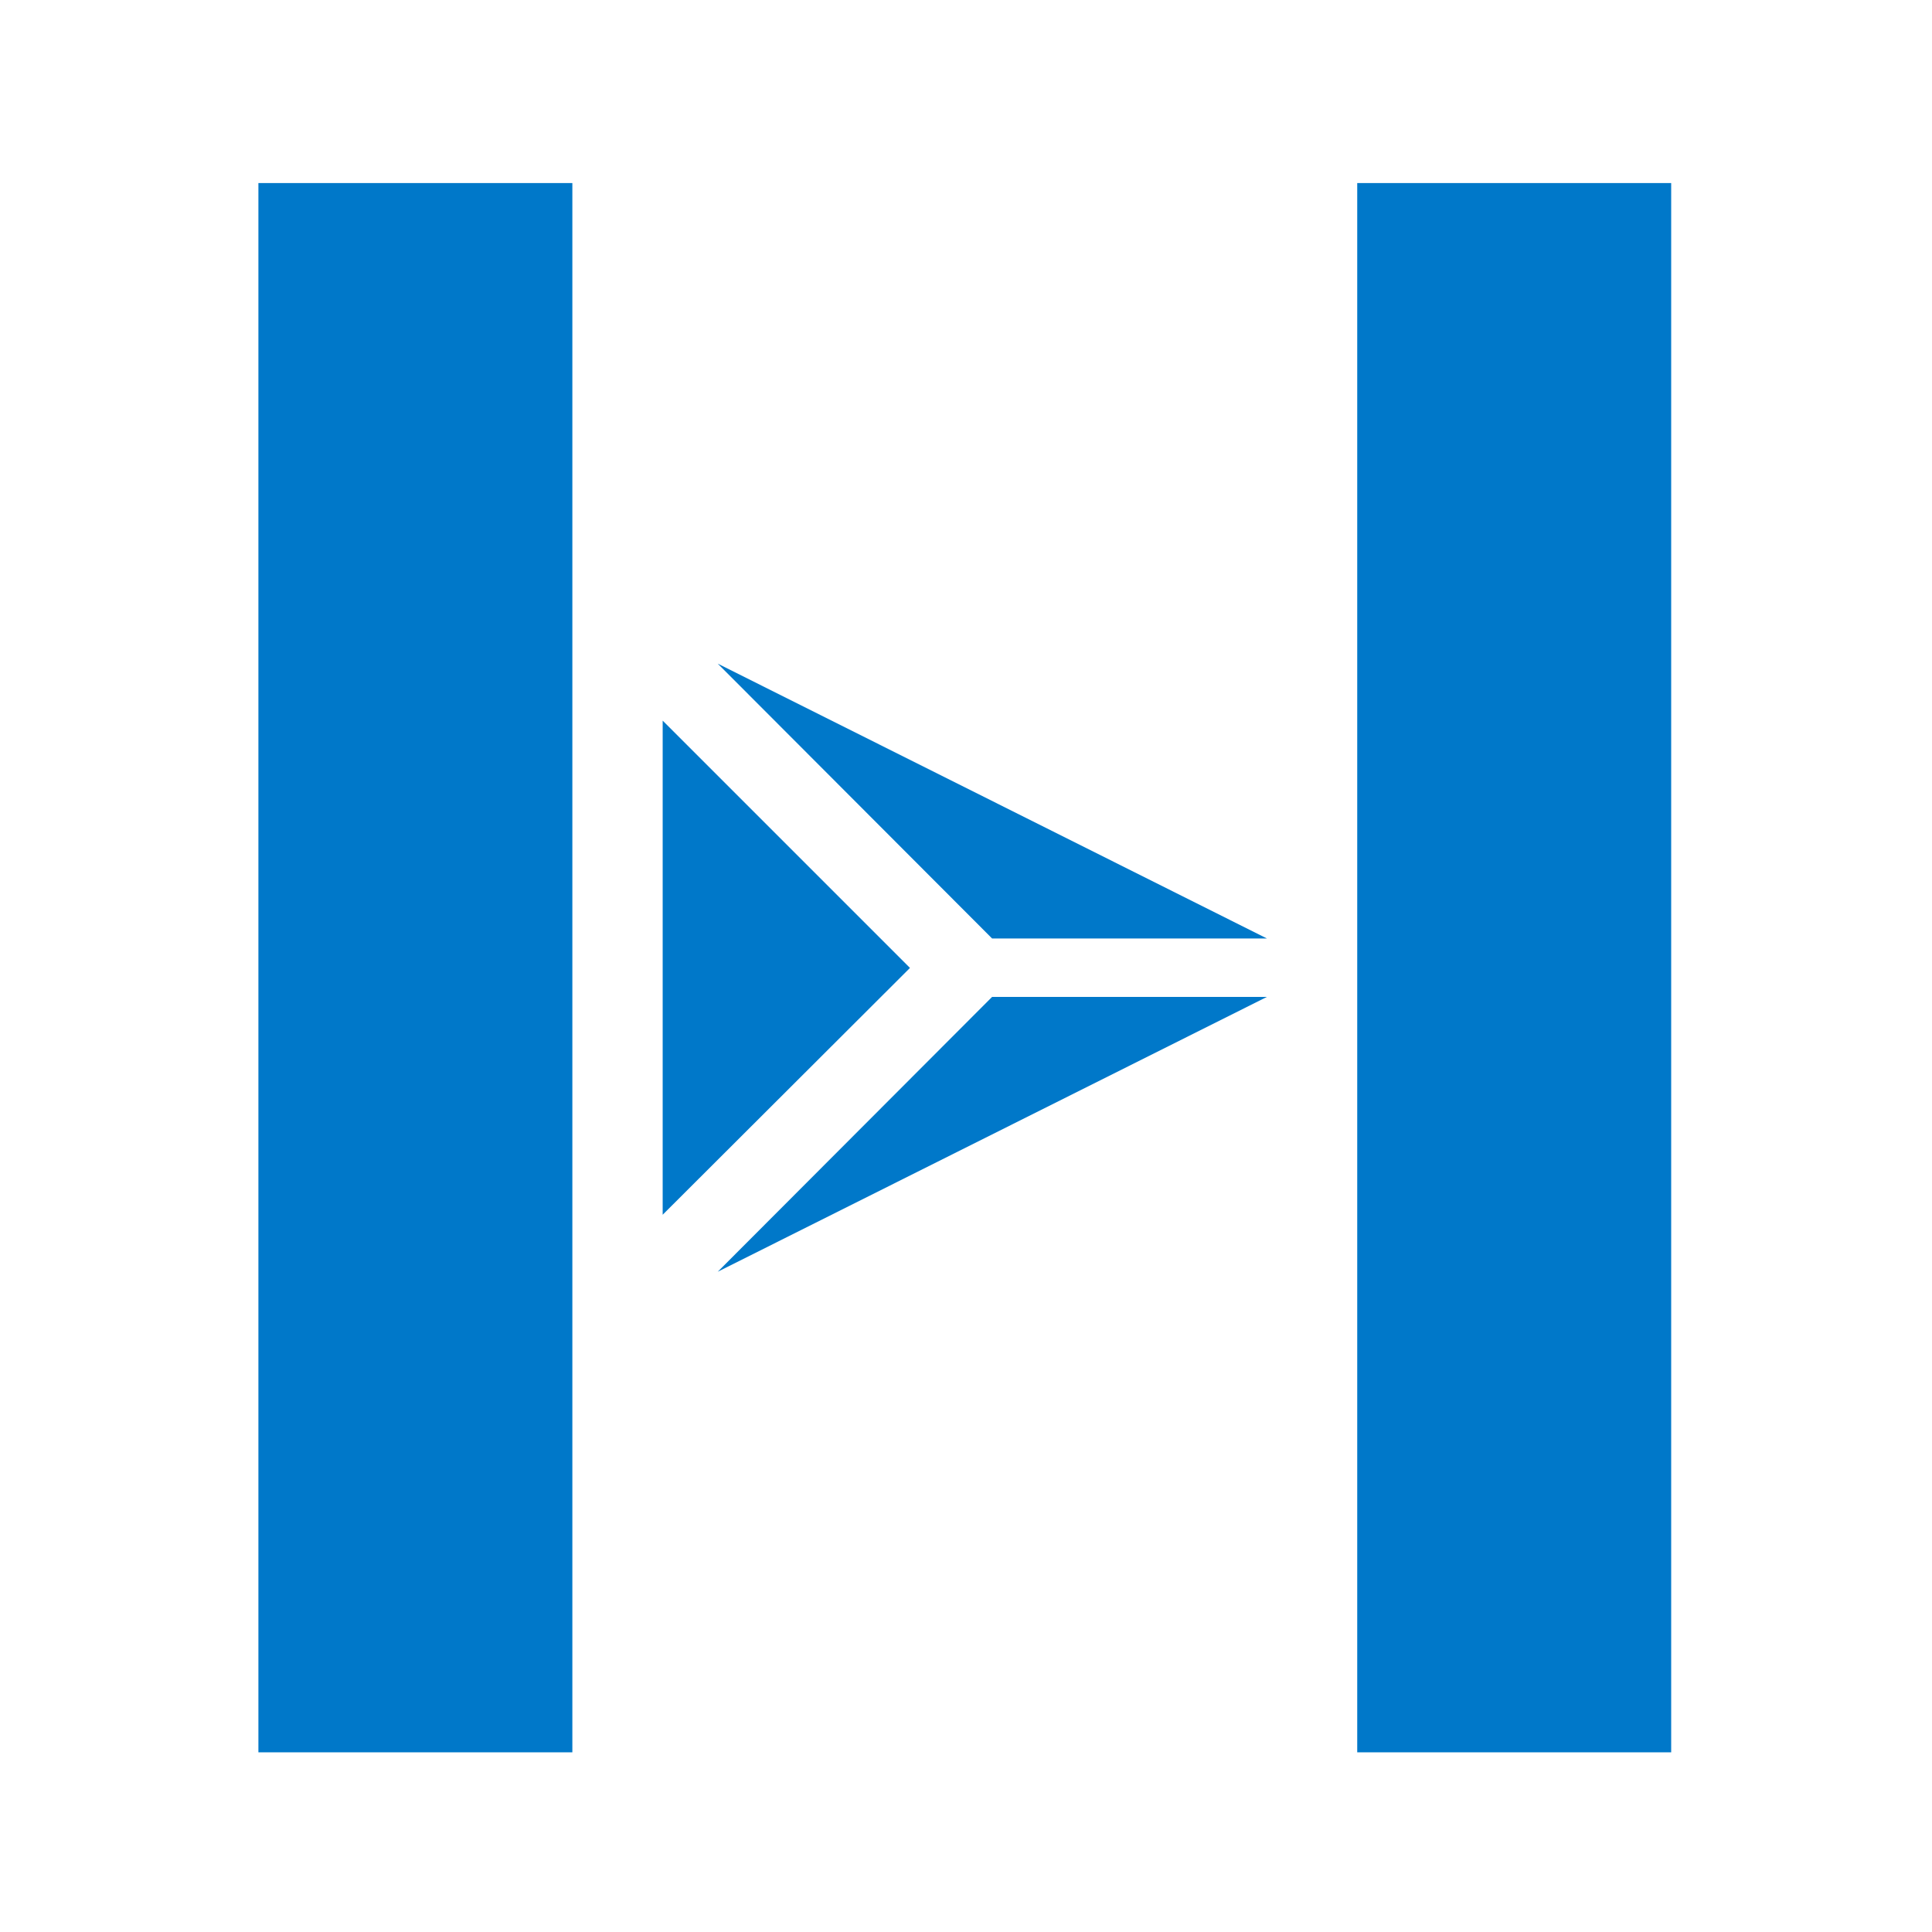
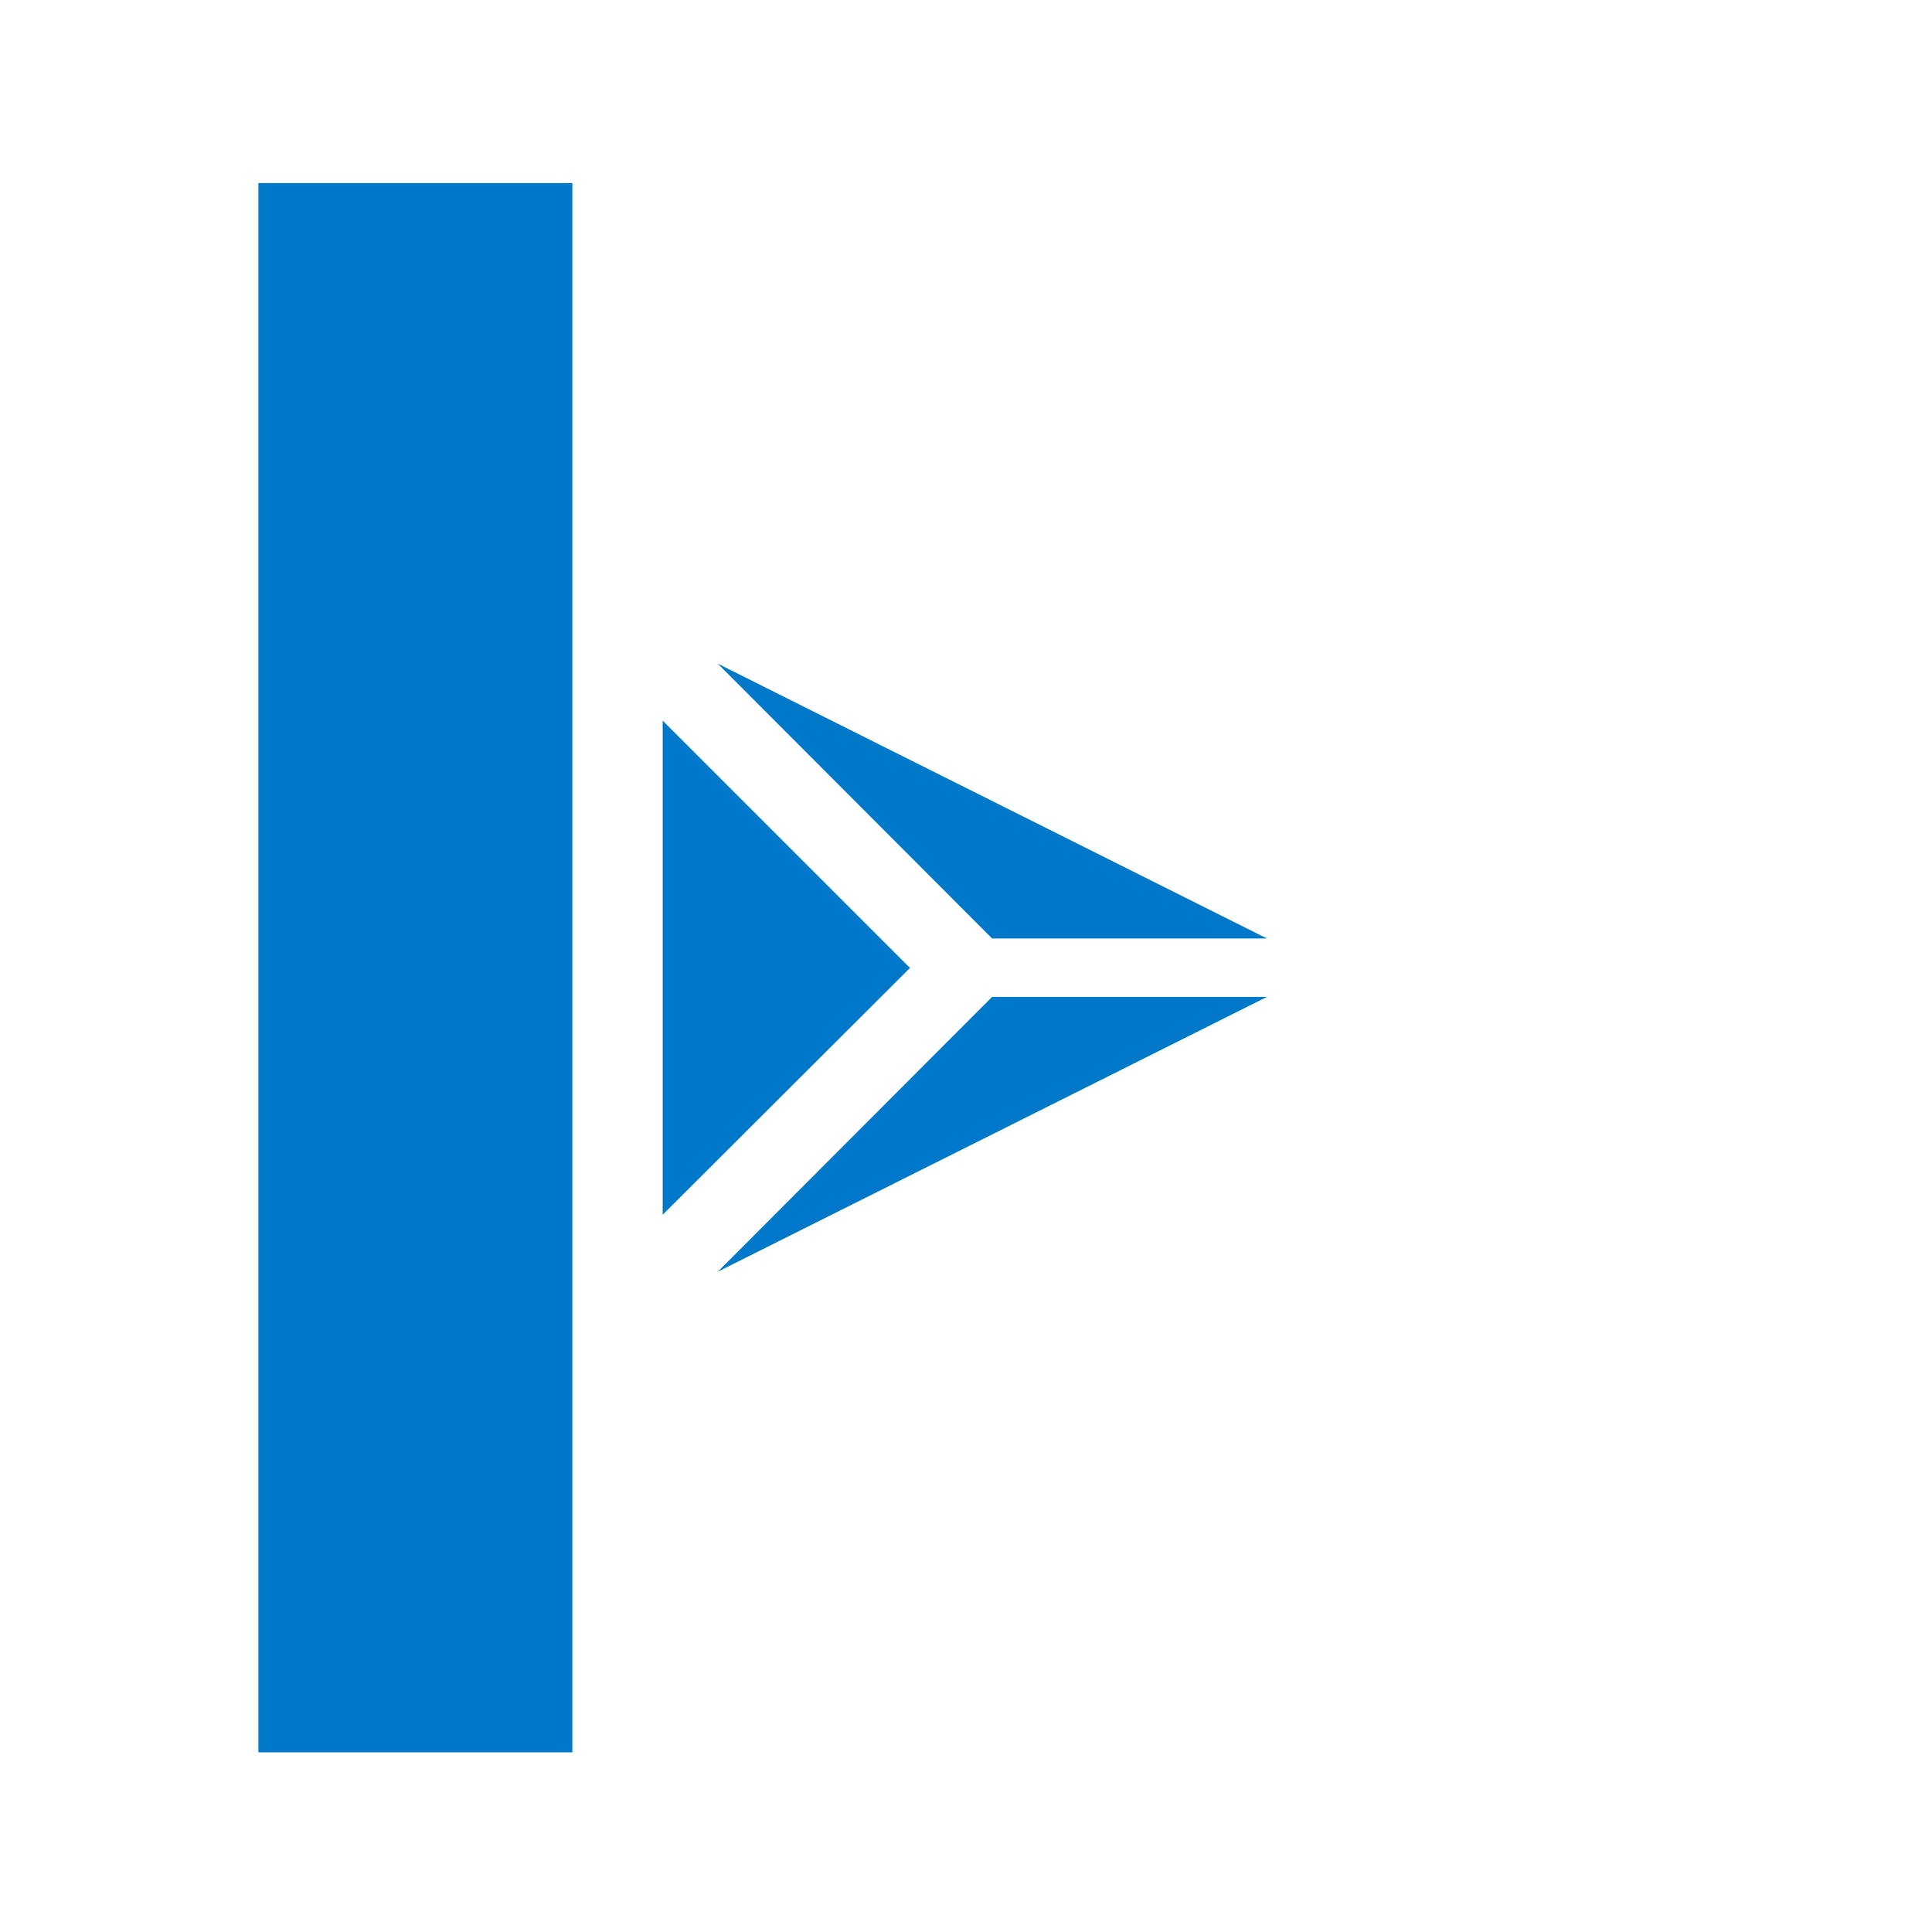
<svg xmlns="http://www.w3.org/2000/svg" version="1.1" id="Layer_1" x="0px" y="0px" viewBox="0 0 400 400" style="enable-background:new 0 0 400 400;" xml:space="preserve">
  <style type="text/css">
	.st0{fill:#0078C9;}
</style>
  <rect x="53.5" y="37.9" class="st0" width="65" height="324.9" />
-   <rect x="281" y="37.9" class="st0" width="65" height="324.9" />
  <polygon class="st0" points="137.2,149.2 137.2,251.5 188.4,200.4 " />
  <polygon class="st0" points="205.4,206.4 148.6,263.3 262.3,206.4 " />
  <polygon class="st0" points="148.6,137.4 205.4,194.3 262.3,194.3 " />
</svg>